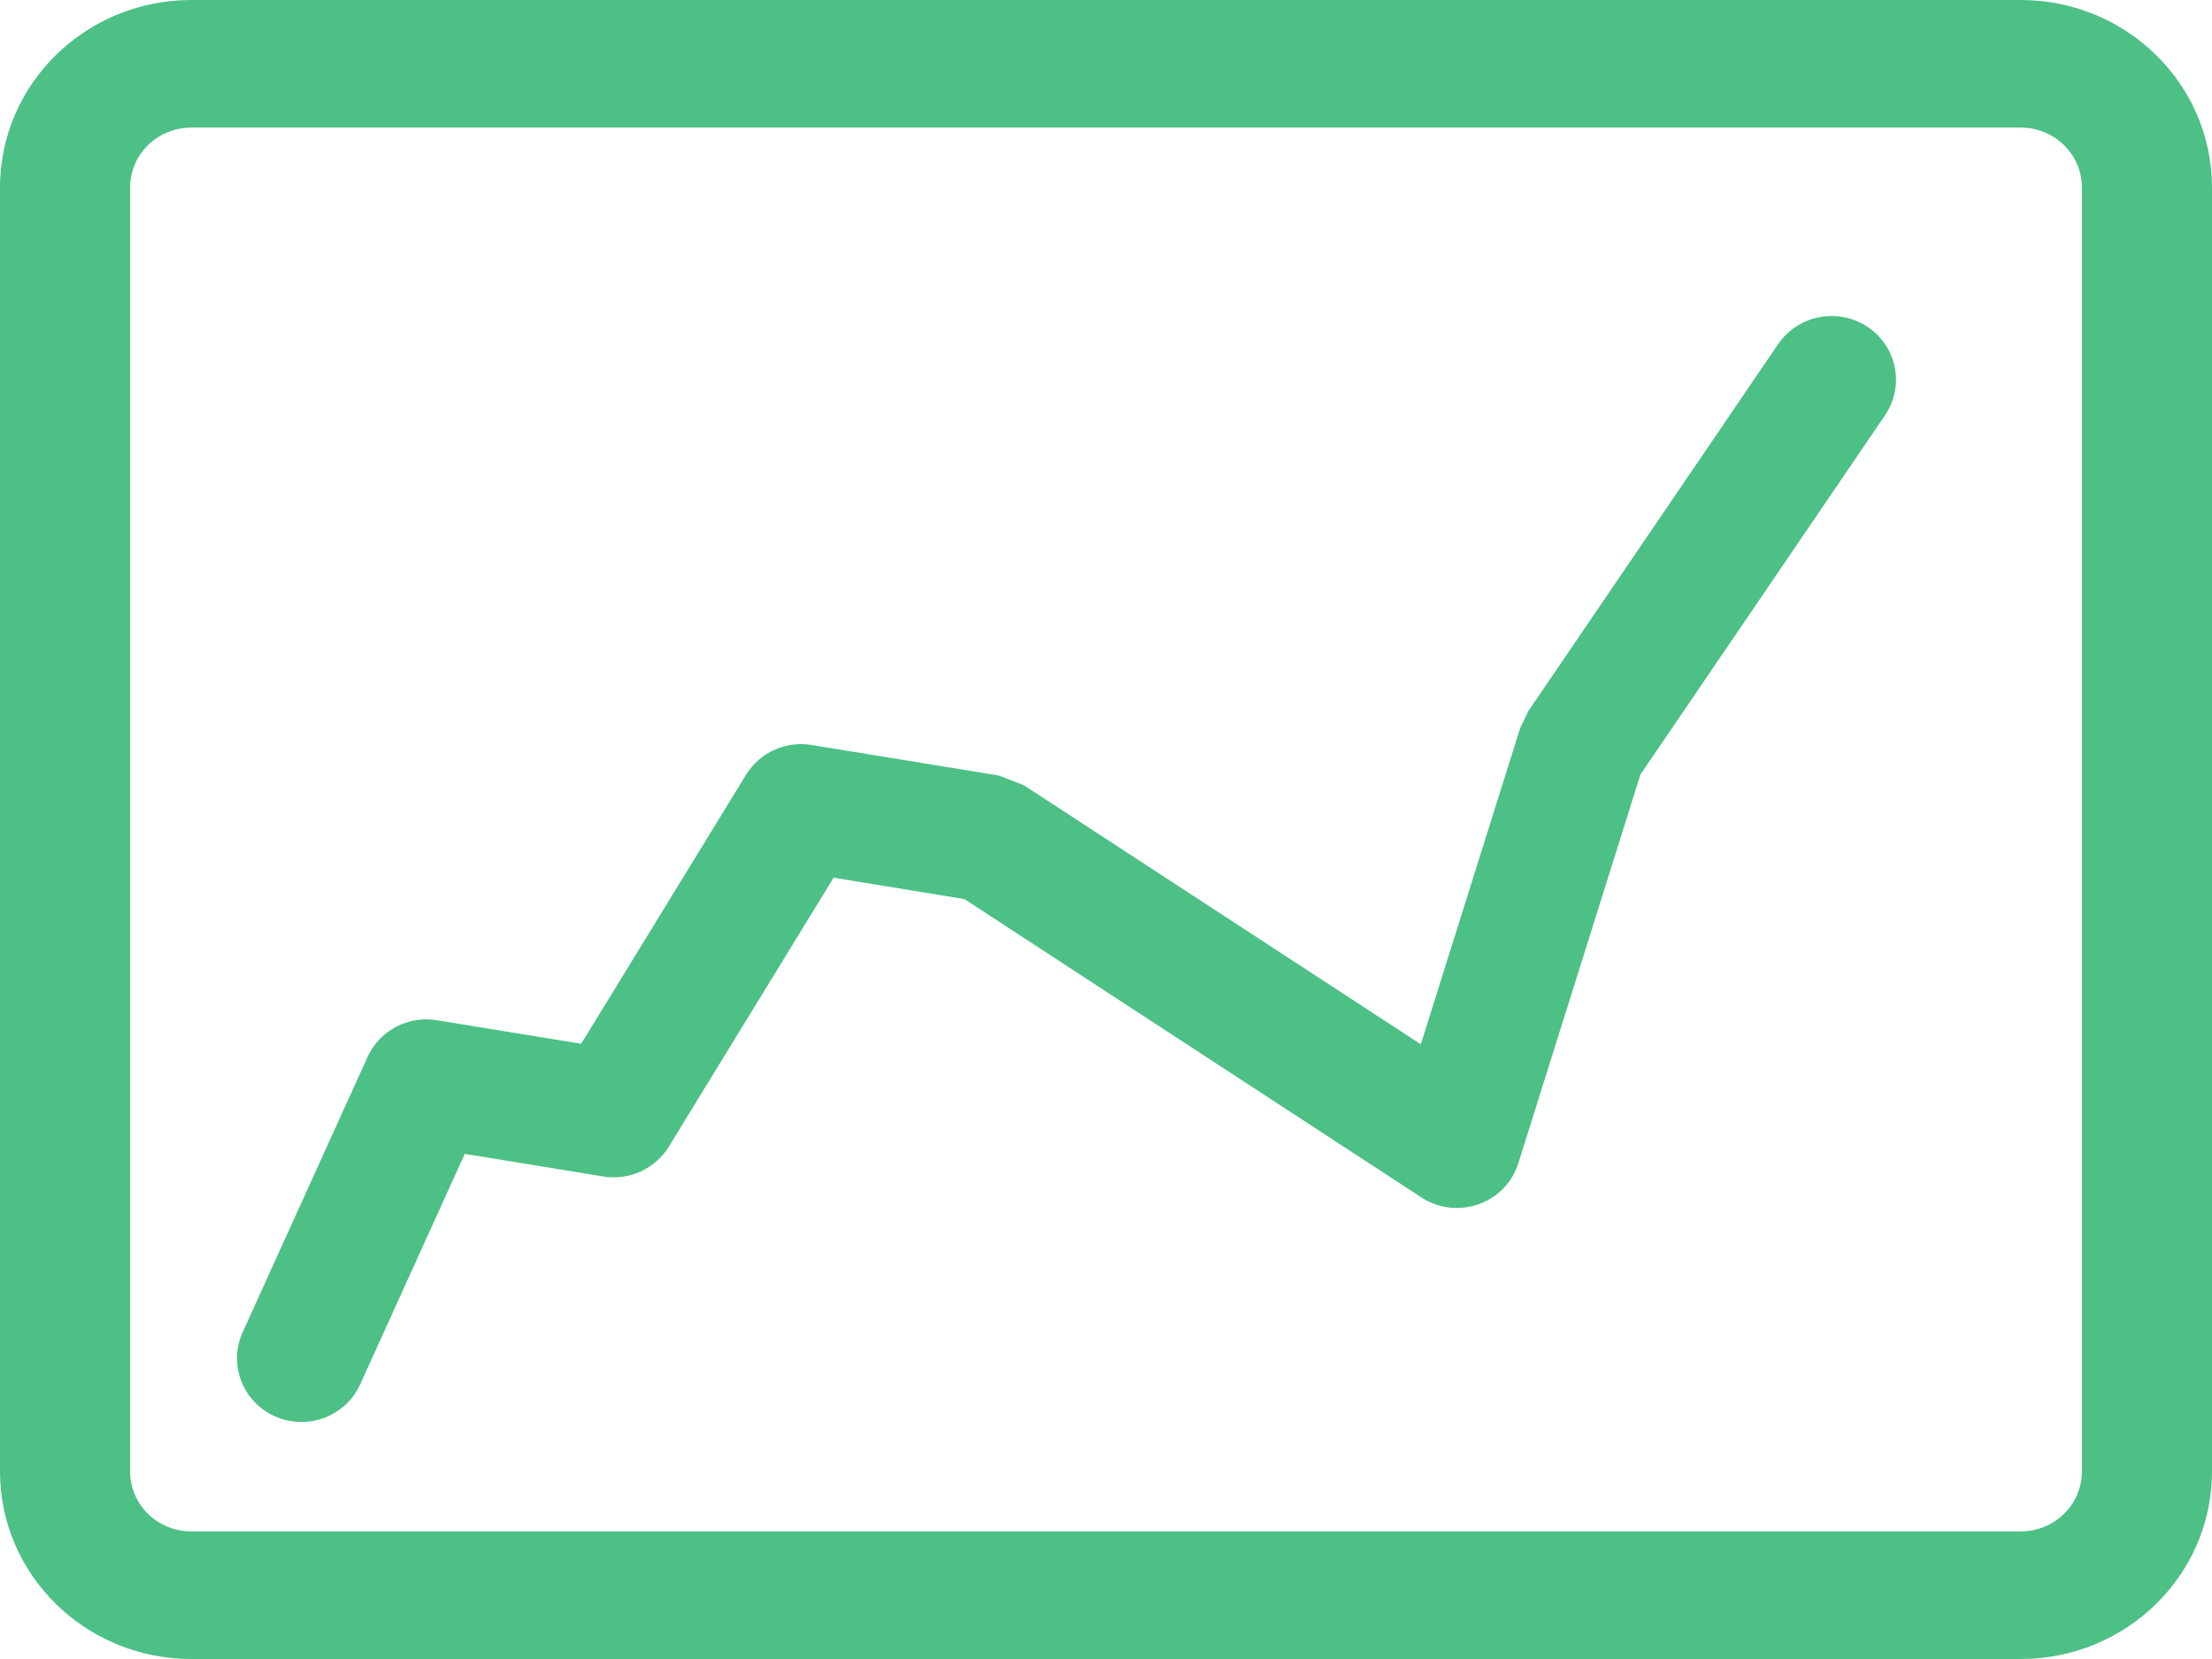
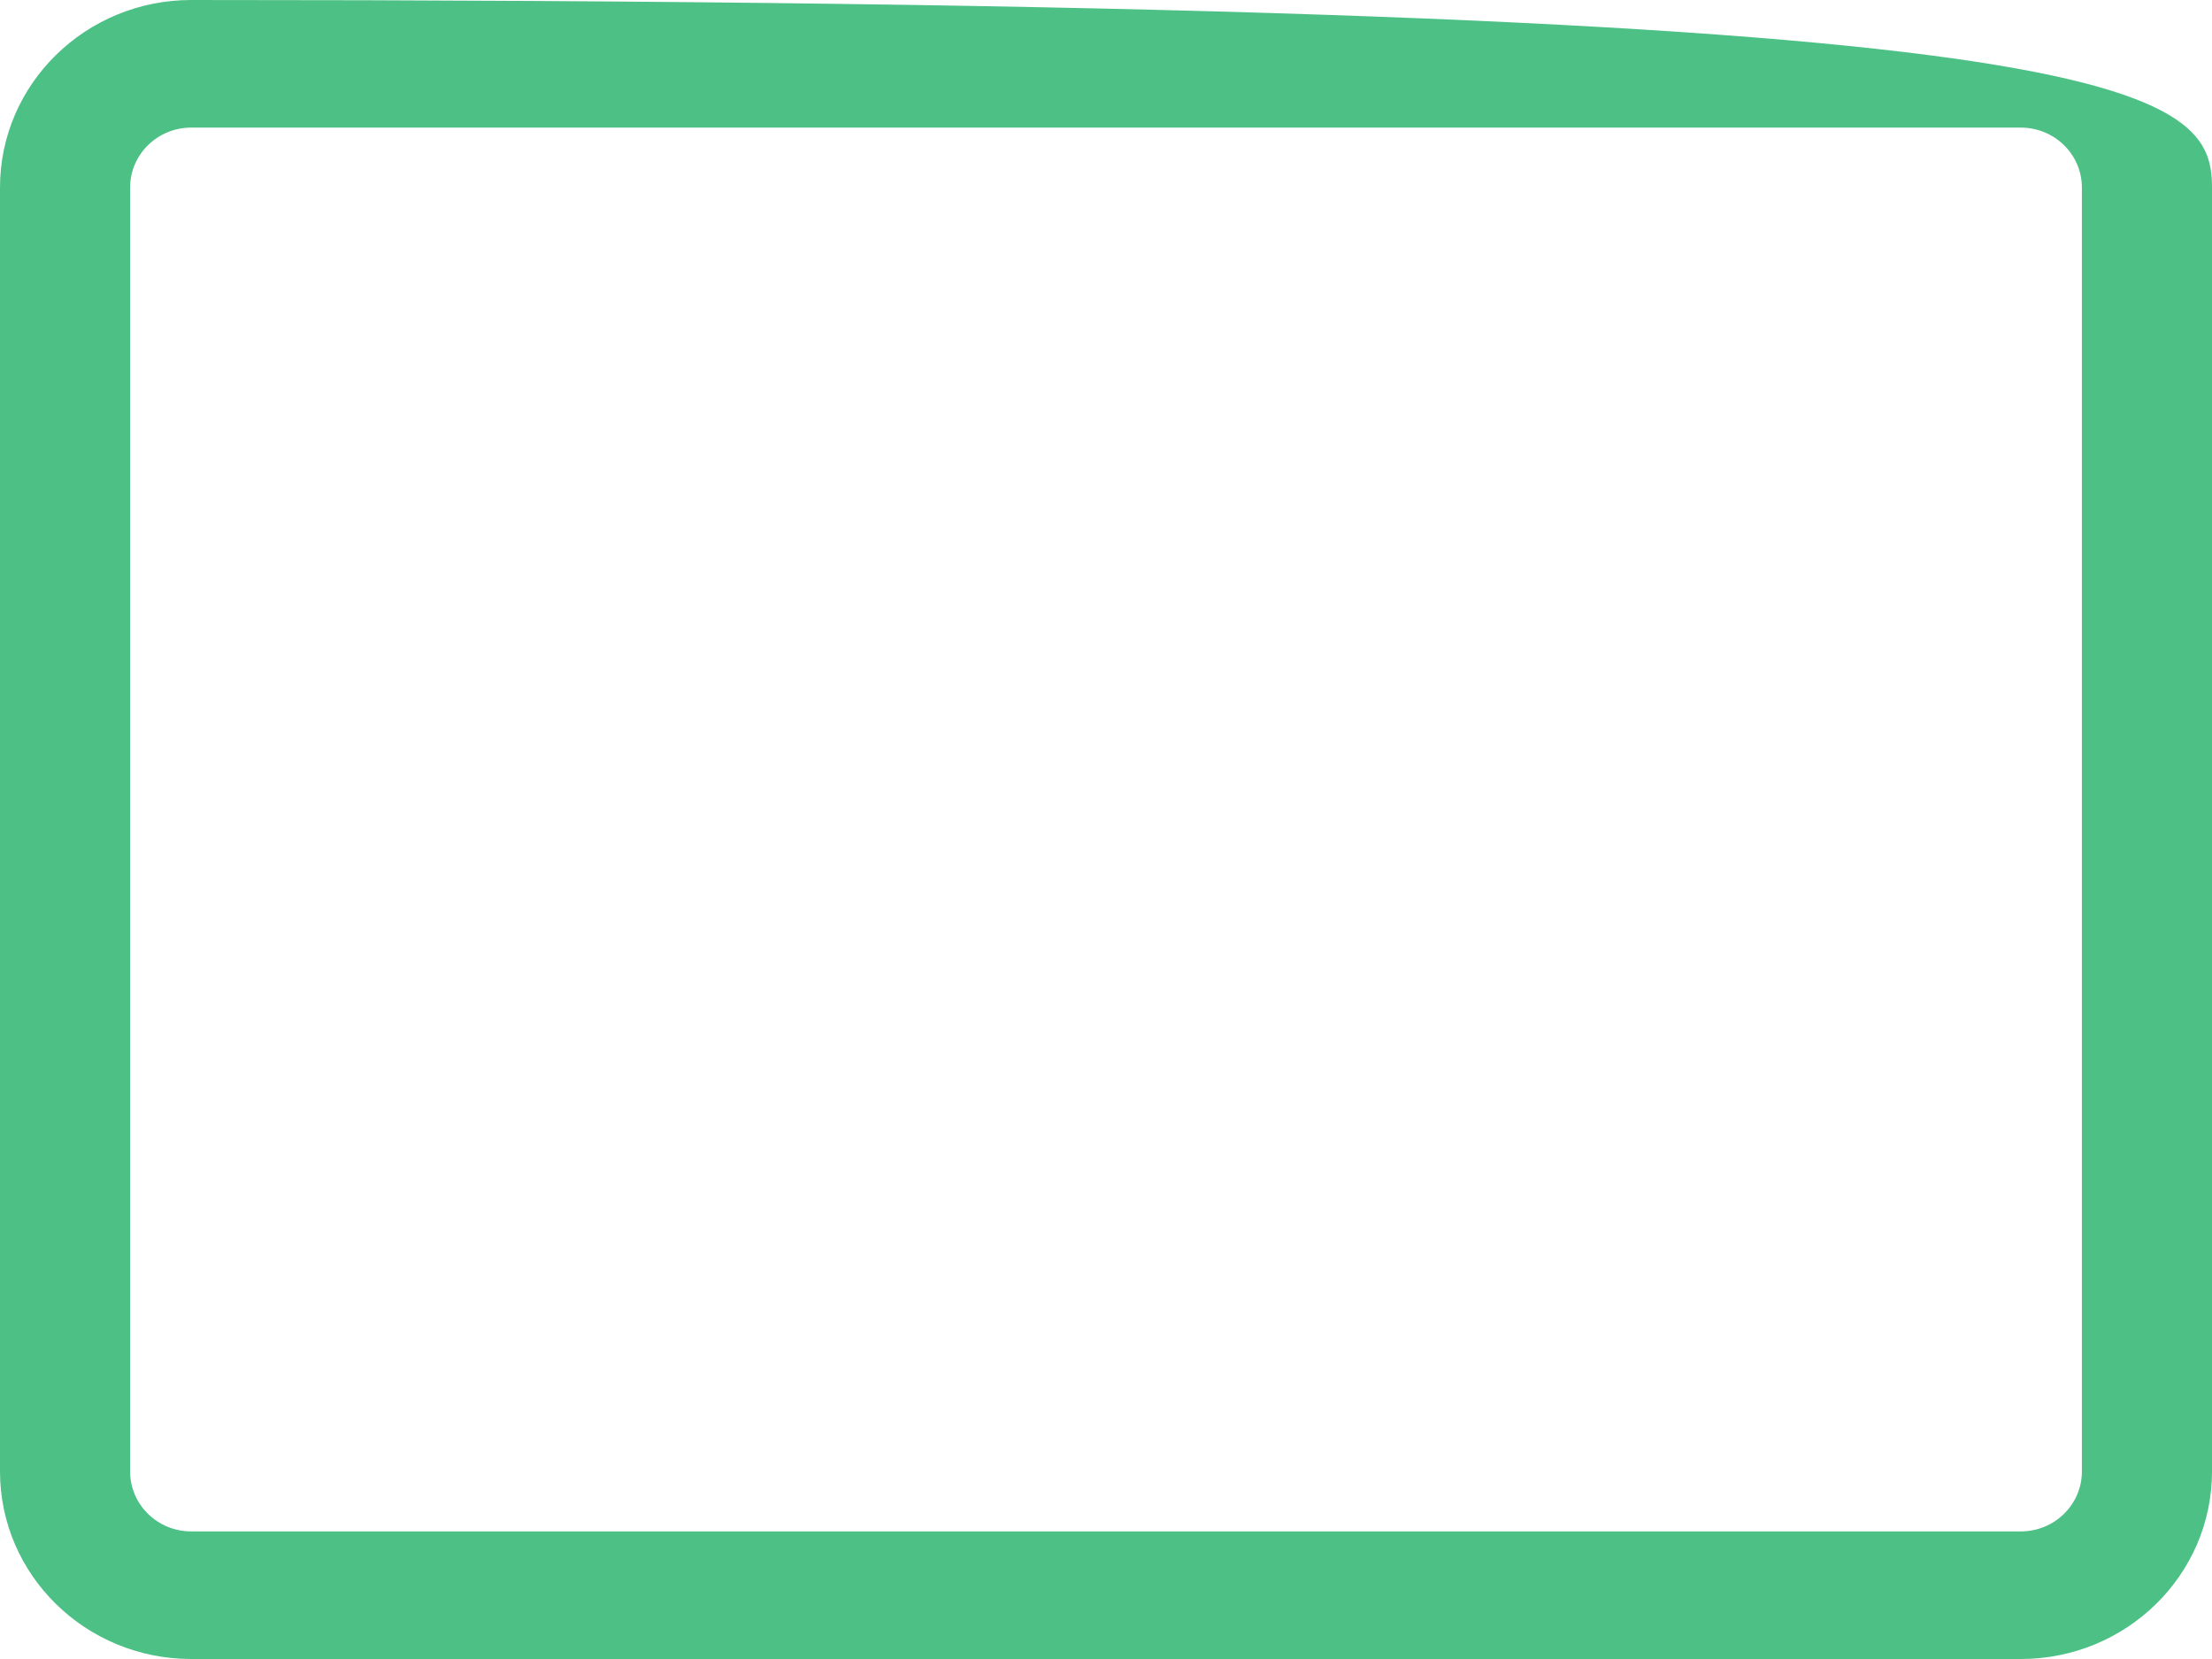
<svg xmlns="http://www.w3.org/2000/svg" width="28px" height="21px" viewBox="0 0 28 21" version="1.1">
  <title>3</title>
  <desc>Created with Sketch.</desc>
  <defs />
  <g id="Page-1" stroke="none" stroke-width="1" fill="none" fill-rule="evenodd">
    <g id="HD-Feature" transform="translate(-331, -4922)" fill="#4DC086" fill-rule="nonzero">
      <g id="3" transform="translate(331, 4922)">
-         <path d="M2.421,1.615 C1.993,1.615 1.647,1.955 1.647,2.374 L1.647,18.626 C1.647,19.045 1.993,19.385 2.421,19.385 L25.579,19.385 C26.007,19.385 26.353,19.045 26.353,18.626 L26.353,2.374 C26.353,1.955 26.007,1.615 25.579,1.615 L2.421,1.615 Z M2.421,0 L25.579,0 C26.916,0 28,1.063 28,2.374 L28,18.626 C28,19.937 26.916,21 25.579,21 L2.421,21 C1.084,21 0,19.937 0,18.626 L0,2.374 C0,1.063 1.084,0 2.421,0 Z" id="Rectangle-6" />
-         <path d="M4.559,17.524 C4.375,17.93 3.892,18.111 3.482,17.929 C3.071,17.747 2.887,17.269 3.072,16.863 L4.653,13.379 C4.804,13.045 5.164,12.854 5.529,12.914 L7.357,13.212 L9.443,9.808 C9.616,9.526 9.944,9.376 10.273,9.43 L12.645,9.817 L12.961,9.94 L17.985,13.219 L19.244,9.212 L19.346,9.001 L22.508,4.356 C22.76,3.987 23.267,3.889 23.64,4.138 C24.014,4.386 24.112,4.888 23.861,5.257 L20.765,9.804 L19.22,14.723 C19.059,15.236 18.445,15.453 17.992,15.157 L12.208,11.381 L10.552,11.11 L8.466,14.515 C8.293,14.796 7.964,14.946 7.636,14.892 L5.883,14.606 L4.559,17.524 Z" id="Path-20" />
+         <path d="M2.421,1.615 C1.993,1.615 1.647,1.955 1.647,2.374 L1.647,18.626 C1.647,19.045 1.993,19.385 2.421,19.385 L25.579,19.385 C26.007,19.385 26.353,19.045 26.353,18.626 L26.353,2.374 C26.353,1.955 26.007,1.615 25.579,1.615 L2.421,1.615 Z M2.421,0 C26.916,0 28,1.063 28,2.374 L28,18.626 C28,19.937 26.916,21 25.579,21 L2.421,21 C1.084,21 0,19.937 0,18.626 L0,2.374 C0,1.063 1.084,0 2.421,0 Z" id="Rectangle-6" />
      </g>
    </g>
  </g>
</svg>